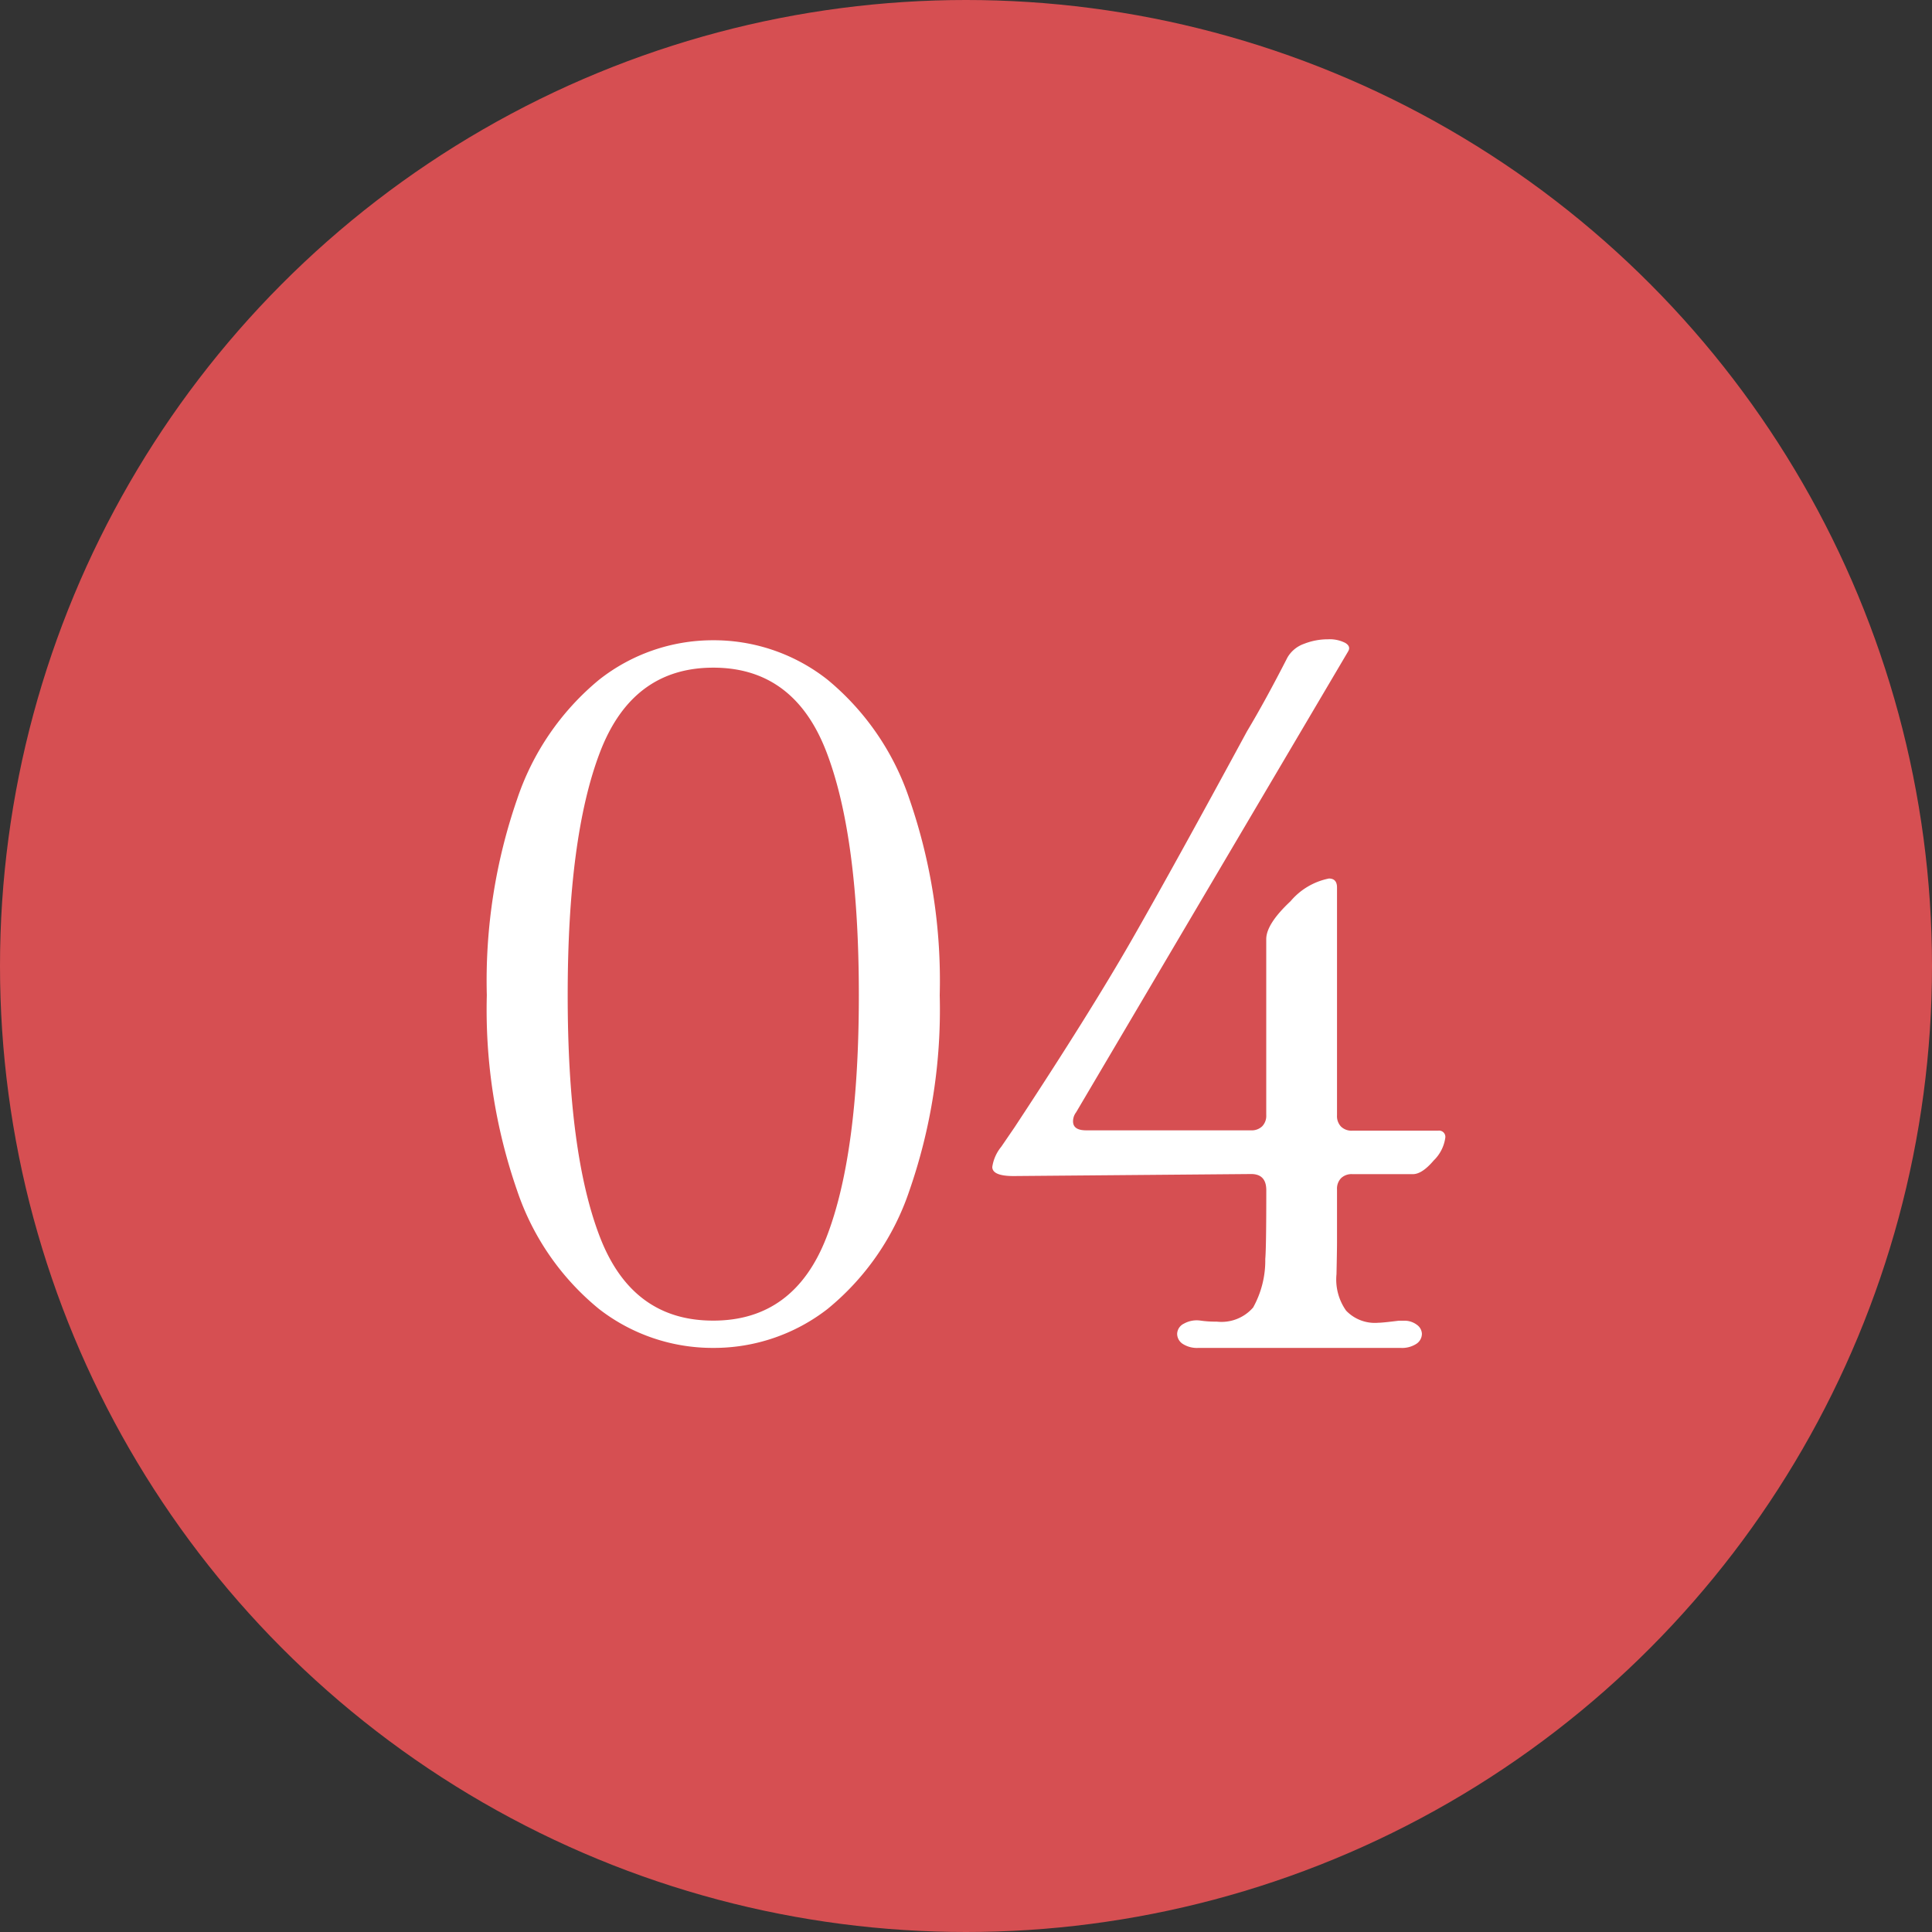
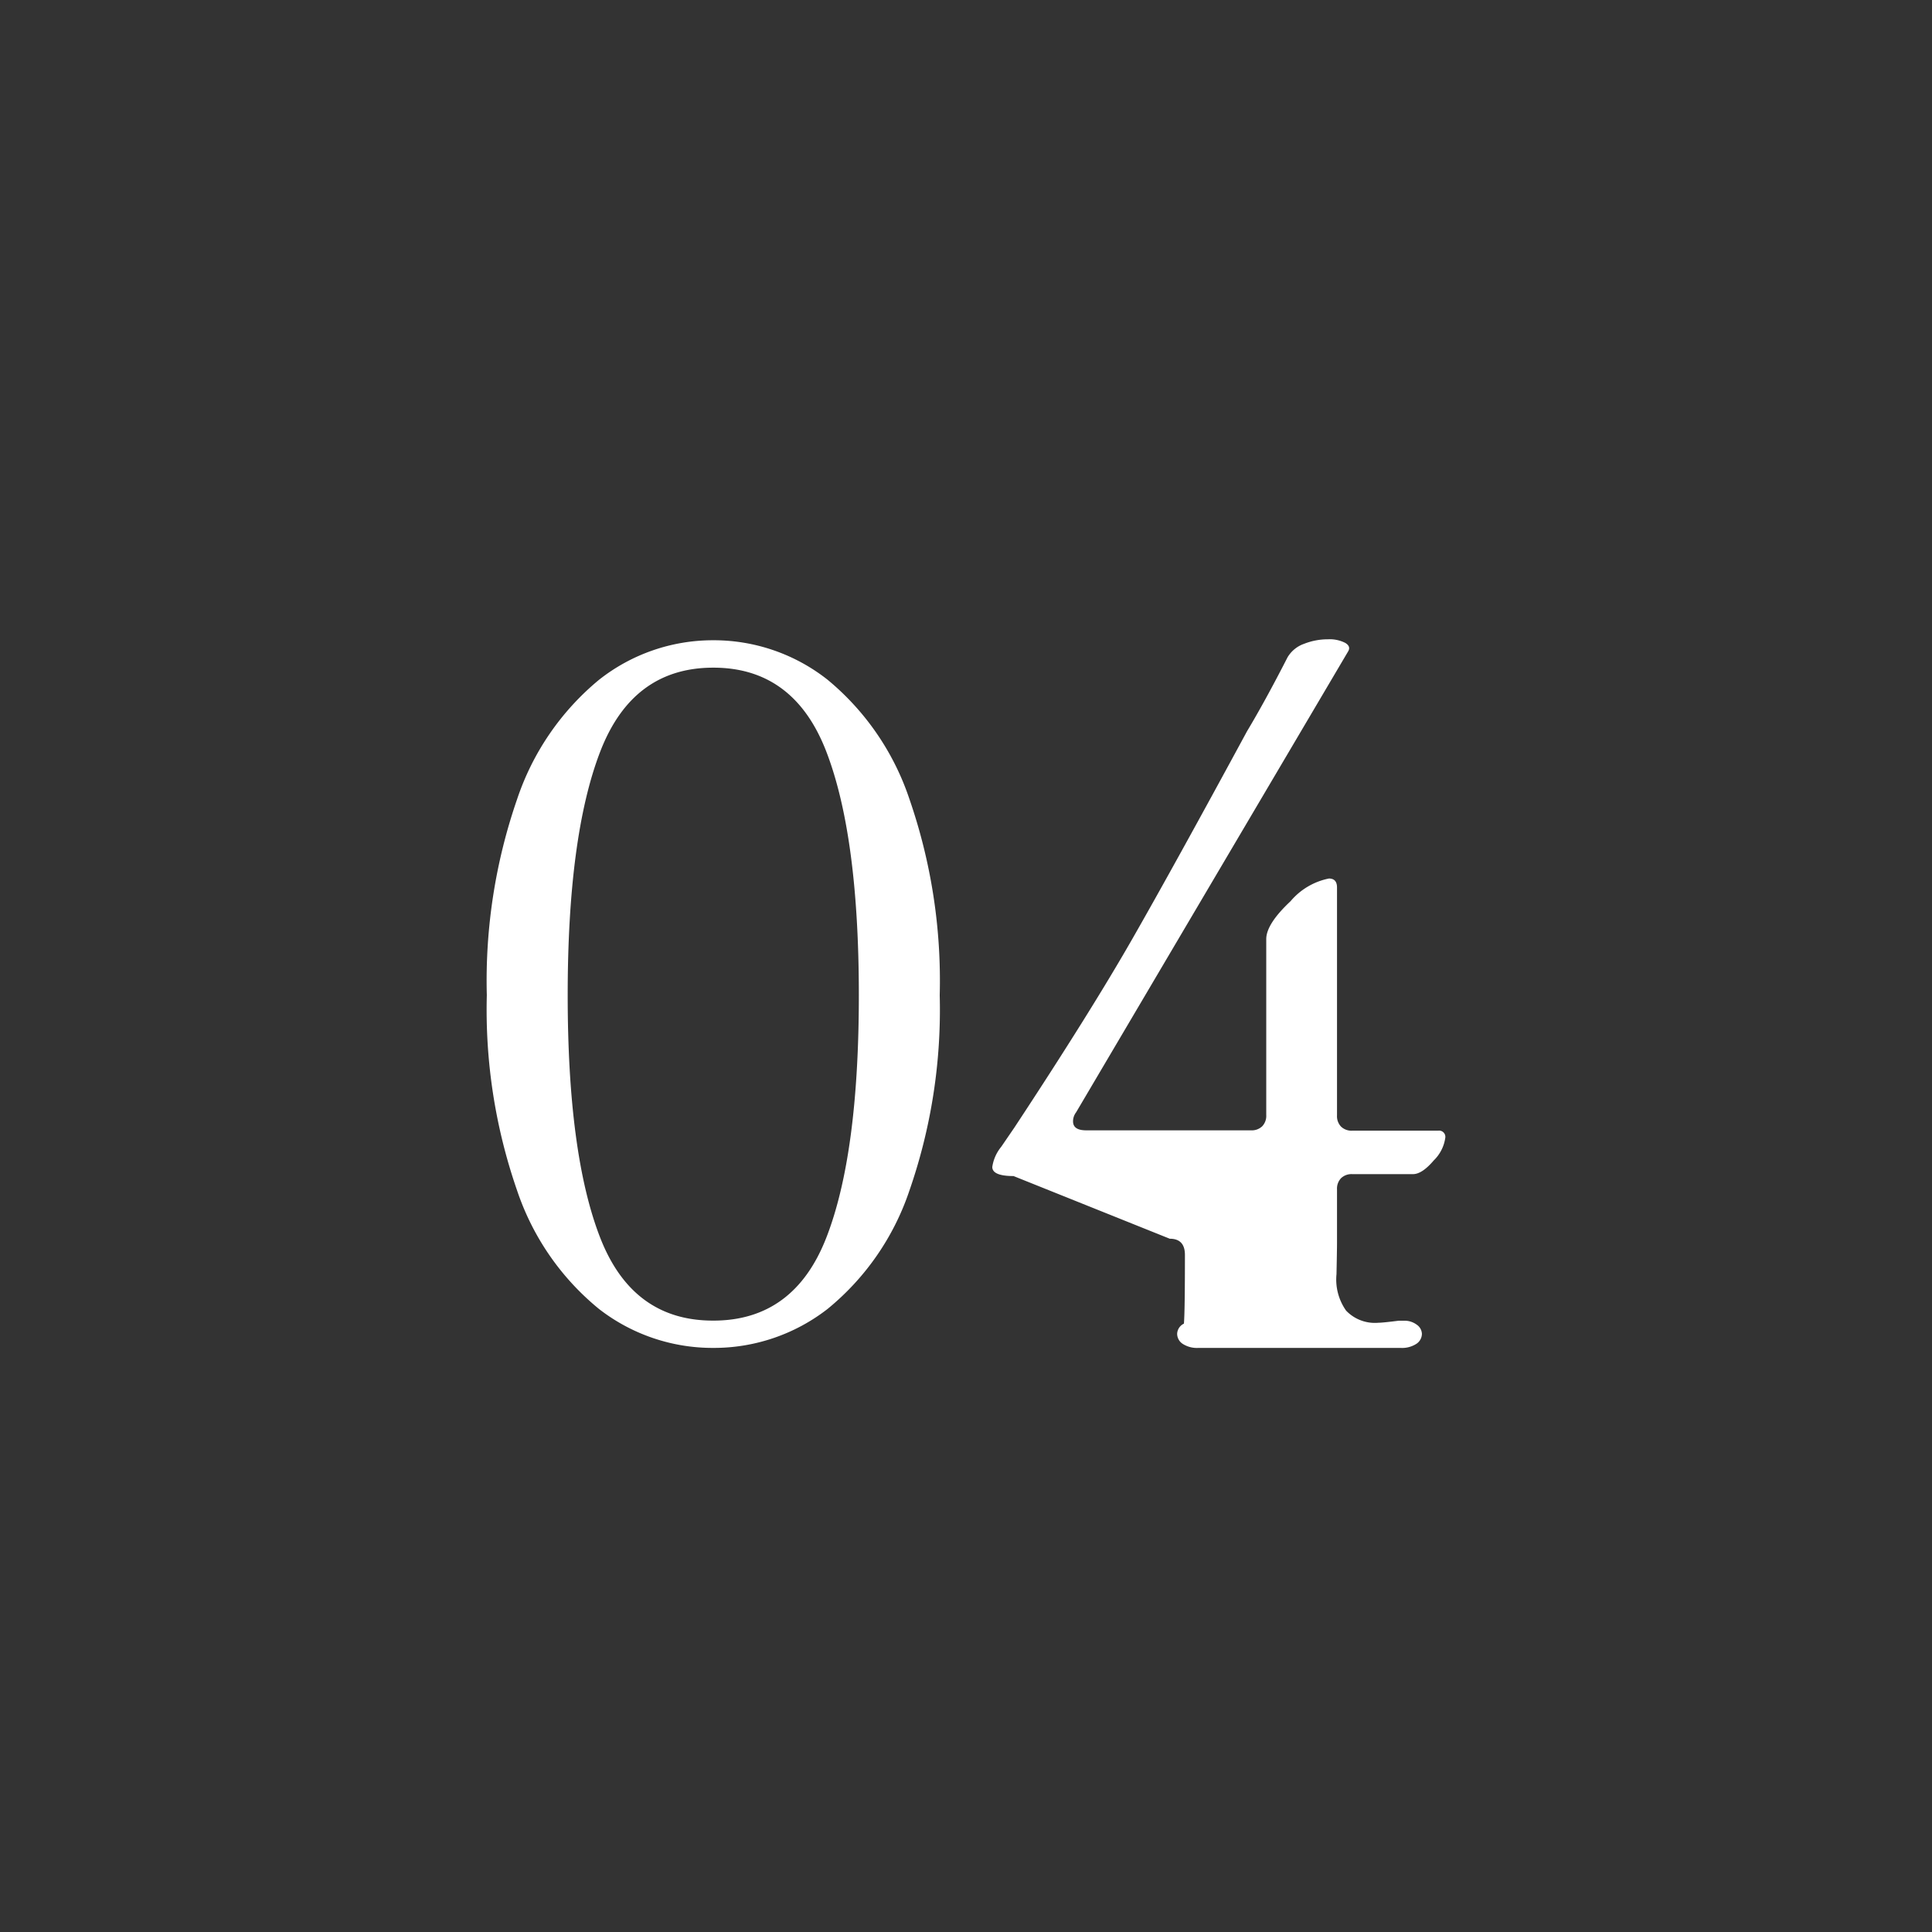
<svg xmlns="http://www.w3.org/2000/svg" width="86" height="86" viewBox="0 0 86 86">
  <rect x="0" y="0" width="86" height="86" fill="#333333" stroke="none" />
  <g id="グループ_12484" data-name="グループ 12484" transform="translate(-480 -2302)">
-     <circle id="楕円形_60" data-name="楕円形 60" cx="43" cy="43" r="43" transform="translate(480 2302)" fill="#d64f52" />
-     <path id="パス_835" data-name="パス 835" d="M-11.25,0a8.243,8.243,0,0,1-5.085-1.732A11.547,11.547,0,0,1-19.98-7,24.525,24.525,0,0,1-21.33-15.7a24.714,24.714,0,0,1,1.35-8.73,11.7,11.7,0,0,1,3.645-5.31A8.175,8.175,0,0,1-11.25-31.5a8.175,8.175,0,0,1,5.085,1.755,11.7,11.7,0,0,1,3.645,5.31A24.714,24.714,0,0,1-1.17-15.7,24.525,24.525,0,0,1-2.52-7,11.547,11.547,0,0,1-6.165-1.732,8.243,8.243,0,0,1-11.25,0Zm0-1.215q3.6,0,5.04-3.712T-4.77-15.7q0-7.065-1.44-10.823t-5.04-3.757q-3.6,0-5.04,3.757T-17.73-15.7q0,7.065,1.44,10.778T-11.25-1.215ZM2.115-7.65q-.945,0-.945-.405a1.837,1.837,0,0,1,.4-.9q.4-.585.585-.855Q5.535-14.94,7.4-18.2T12.51-27.45q.81-1.35,1.8-3.285a1.385,1.385,0,0,1,.743-.608,2.879,2.879,0,0,1,1.057-.2,1.531,1.531,0,0,1,.765.157q.27.157.135.382L4.9-10.485a.658.658,0,0,0-.135.4q0,.4.585.4H12.69a.669.669,0,0,0,.495-.18.669.669,0,0,0,.18-.5v-7.83q0-.675,1.08-1.687a3.006,3.006,0,0,1,1.71-1.012q.36,0,.36.4V-10.35a.669.669,0,0,0,.18.5.669.669,0,0,0,.5.18h3.825a.278.278,0,0,1,.315.315,1.744,1.744,0,0,1-.517,1.013q-.517.607-.923.607h-2.7a.669.669,0,0,0-.5.18.669.669,0,0,0-.18.495V-4.68q0,.315-.023,1.4a2.4,2.4,0,0,0,.427,1.62,1.772,1.772,0,0,0,1.44.54q.18,0,.9-.09h.225a.908.908,0,0,1,.585.18.516.516,0,0,1,.225.4.539.539,0,0,1-.248.45,1.17,1.17,0,0,1-.7.18h-9a1.17,1.17,0,0,1-.7-.18.539.539,0,0,1-.247-.45A.524.524,0,0,1,9.7-1.08a1.166,1.166,0,0,1,.742-.135,4.573,4.573,0,0,0,.72.045,1.862,1.862,0,0,0,1.62-.63,4.307,4.307,0,0,0,.54-2.16q.045-.495.045-3.06,0-.72-.675-.72Z" transform="translate(523 2362)" fill="#fff" />
+     <path id="パス_835" data-name="パス 835" d="M-11.25,0a8.243,8.243,0,0,1-5.085-1.732A11.547,11.547,0,0,1-19.98-7,24.525,24.525,0,0,1-21.33-15.7a24.714,24.714,0,0,1,1.35-8.73,11.7,11.7,0,0,1,3.645-5.31A8.175,8.175,0,0,1-11.25-31.5a8.175,8.175,0,0,1,5.085,1.755,11.7,11.7,0,0,1,3.645,5.31A24.714,24.714,0,0,1-1.17-15.7,24.525,24.525,0,0,1-2.52-7,11.547,11.547,0,0,1-6.165-1.732,8.243,8.243,0,0,1-11.25,0Zm0-1.215q3.6,0,5.04-3.712T-4.77-15.7q0-7.065-1.44-10.823t-5.04-3.757q-3.6,0-5.04,3.757T-17.73-15.7q0,7.065,1.44,10.778T-11.25-1.215ZM2.115-7.65q-.945,0-.945-.405a1.837,1.837,0,0,1,.4-.9q.4-.585.585-.855Q5.535-14.94,7.4-18.2T12.51-27.45q.81-1.35,1.8-3.285a1.385,1.385,0,0,1,.743-.608,2.879,2.879,0,0,1,1.057-.2,1.531,1.531,0,0,1,.765.157q.27.157.135.382L4.9-10.485a.658.658,0,0,0-.135.4q0,.4.585.4H12.69a.669.669,0,0,0,.495-.18.669.669,0,0,0,.18-.5v-7.83q0-.675,1.08-1.687a3.006,3.006,0,0,1,1.71-1.012q.36,0,.36.4V-10.35a.669.669,0,0,0,.18.5.669.669,0,0,0,.5.18h3.825a.278.278,0,0,1,.315.315,1.744,1.744,0,0,1-.517,1.013q-.517.607-.923.607h-2.7a.669.669,0,0,0-.5.18.669.669,0,0,0-.18.495V-4.68q0,.315-.023,1.4a2.4,2.4,0,0,0,.427,1.62,1.772,1.772,0,0,0,1.44.54q.18,0,.9-.09h.225a.908.908,0,0,1,.585.18.516.516,0,0,1,.225.4.539.539,0,0,1-.248.45,1.17,1.17,0,0,1-.7.18h-9a1.17,1.17,0,0,1-.7-.18.539.539,0,0,1-.247-.45A.524.524,0,0,1,9.7-1.08q.045-.495.045-3.06,0-.72-.675-.72Z" transform="translate(523 2362)" fill="#fff" />
  </g>
</svg>